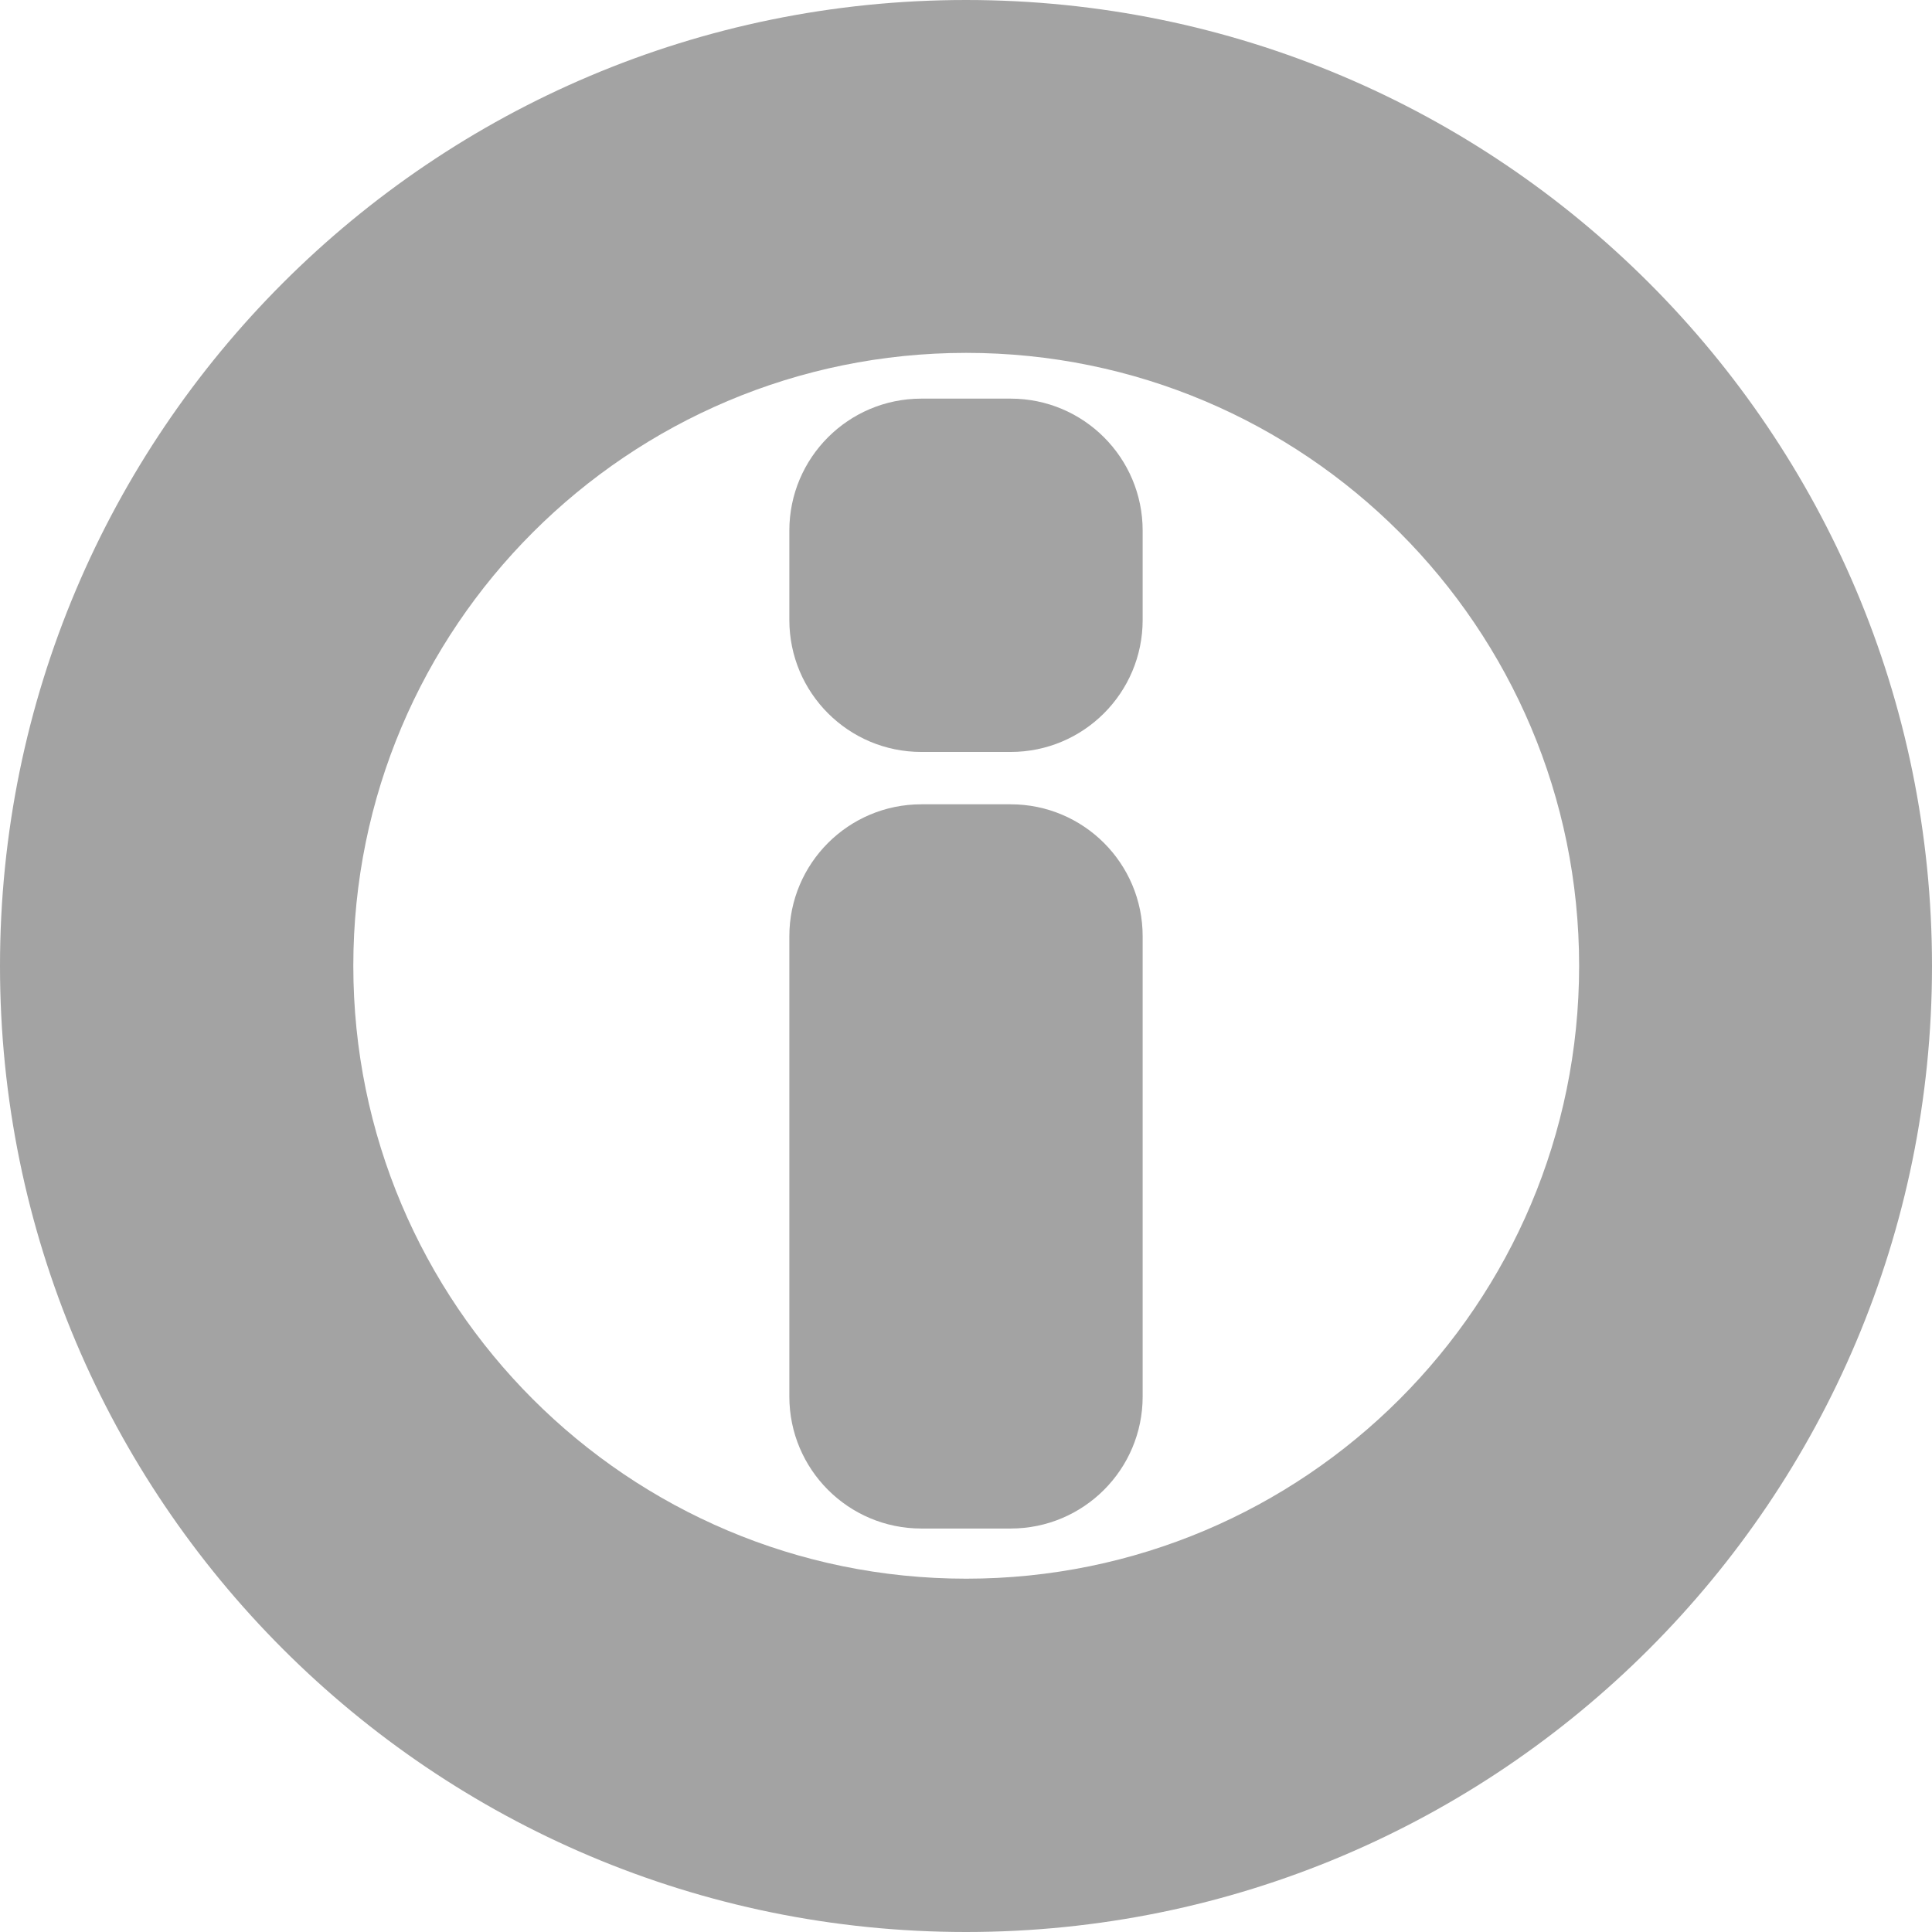
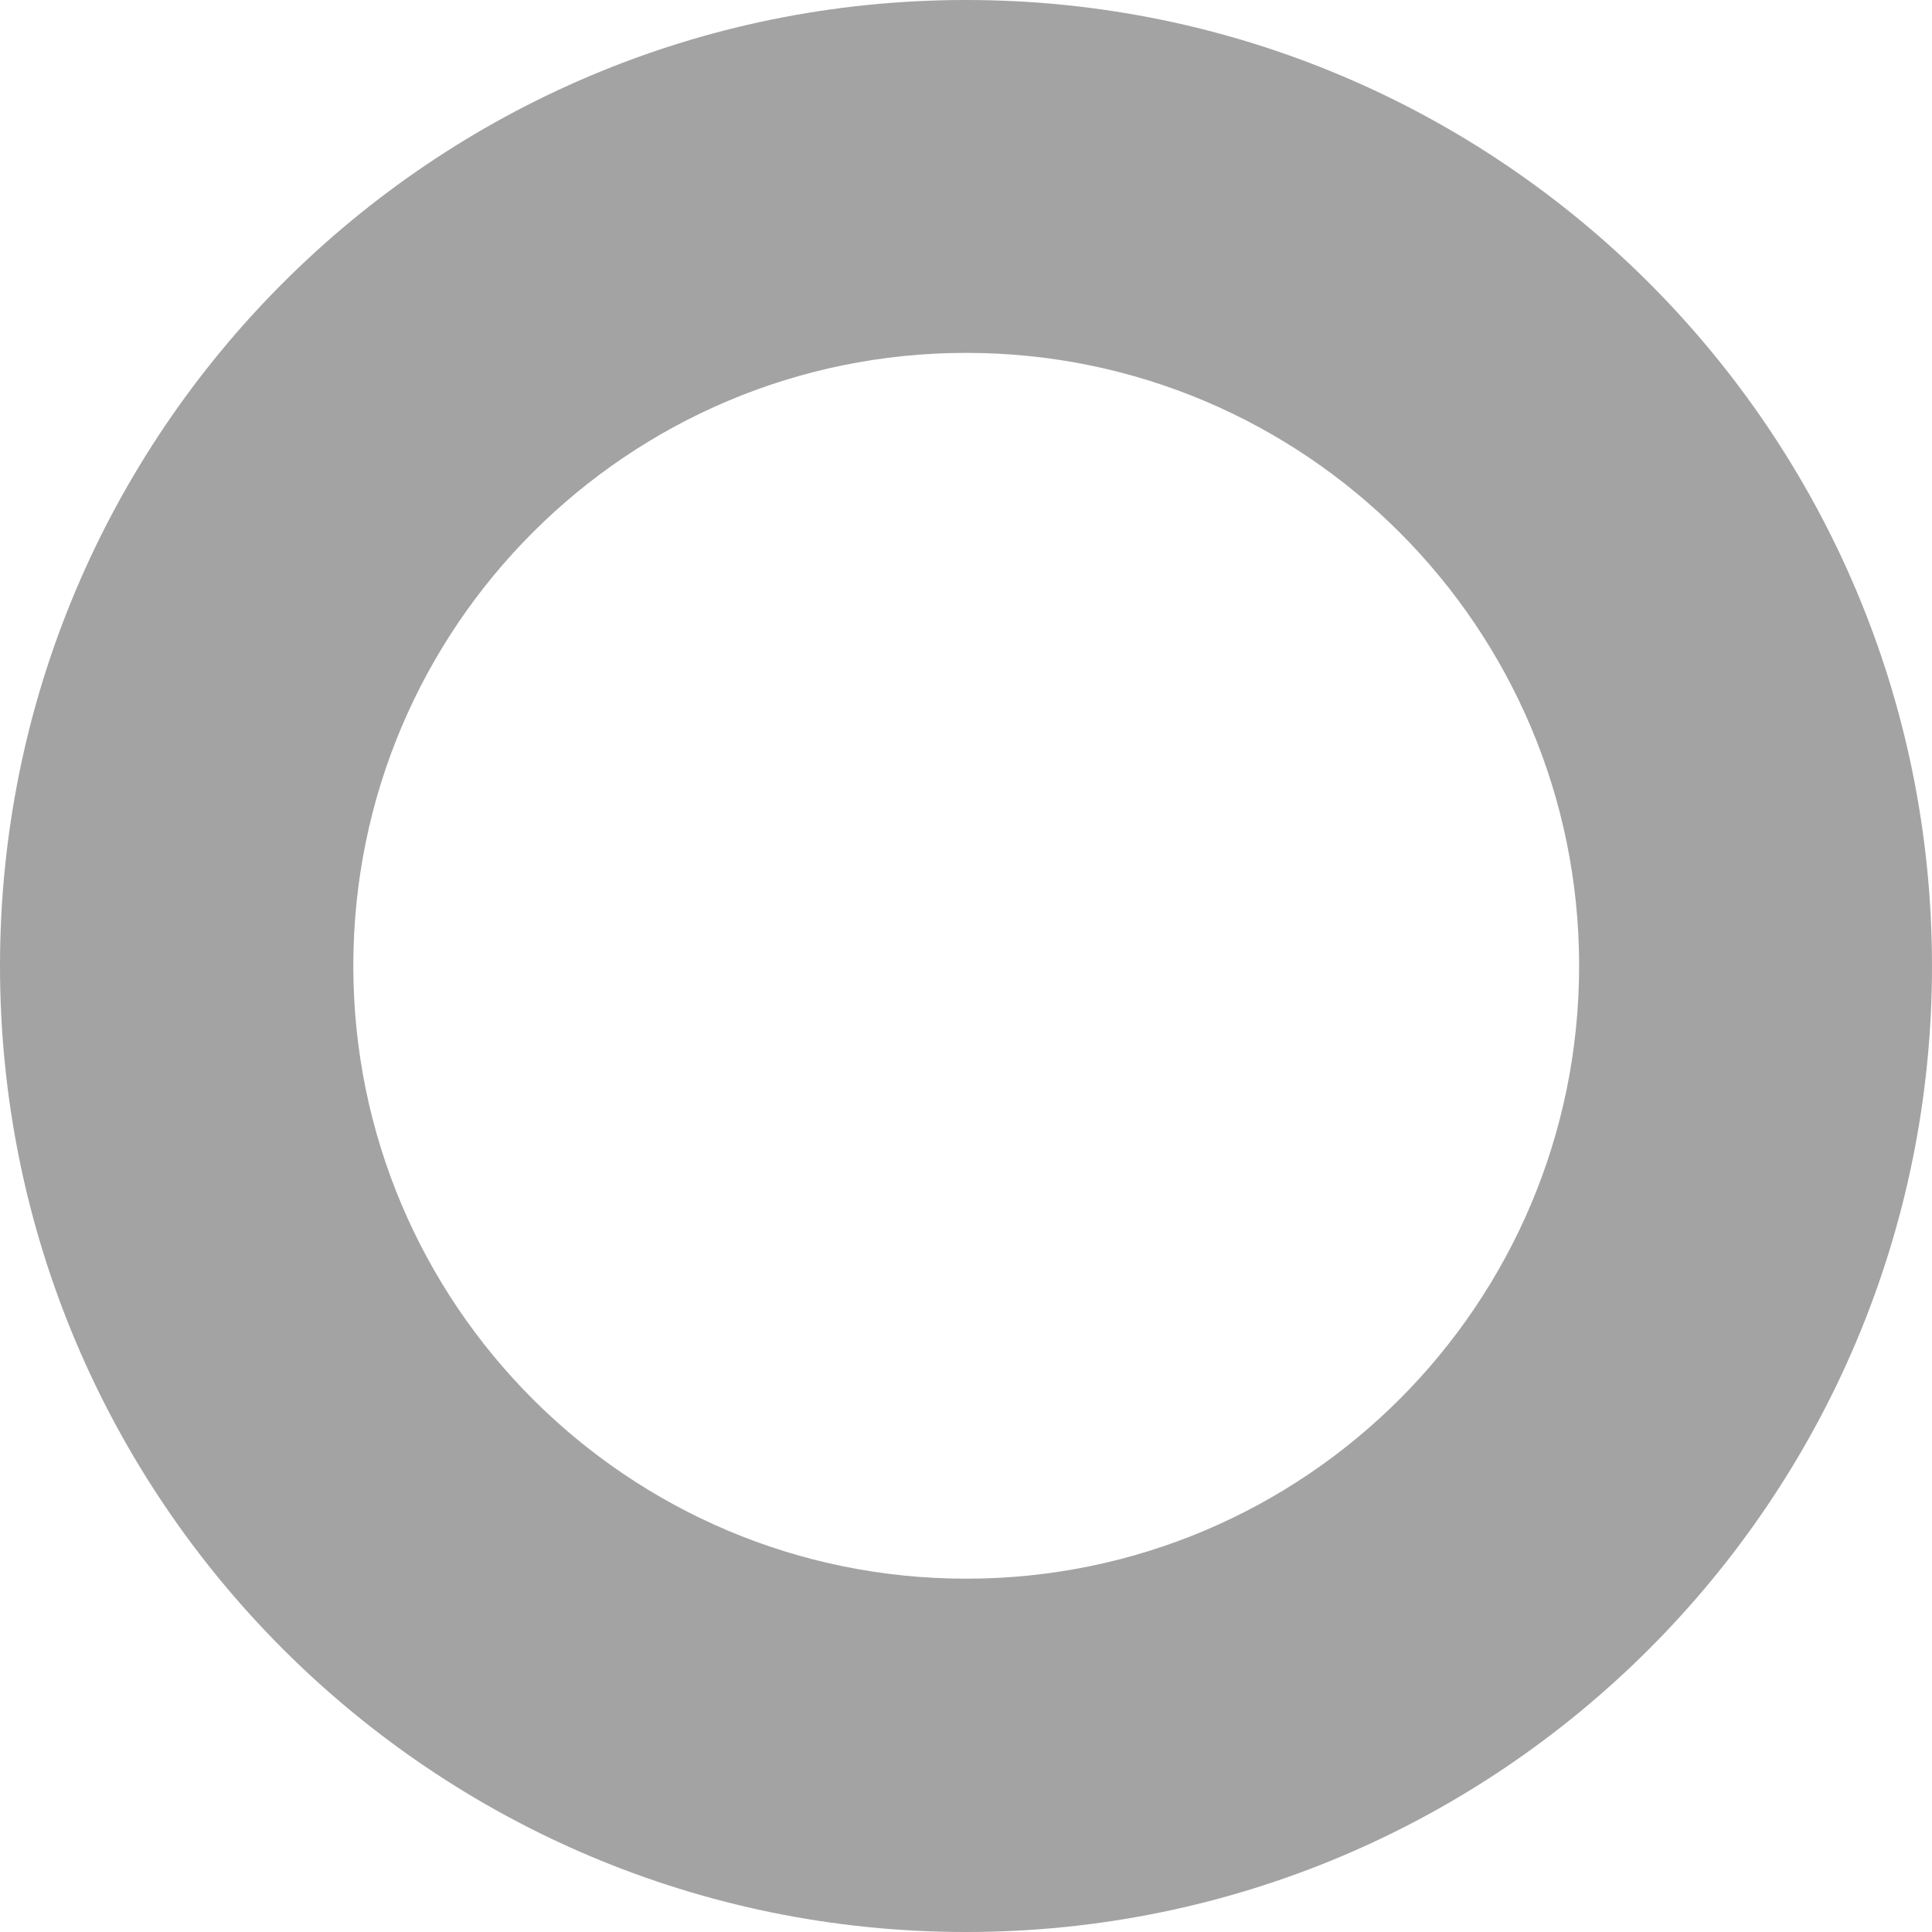
<svg xmlns="http://www.w3.org/2000/svg" fill="none" viewBox="0 0 4391 4391">
  <path fill="#A3A3A3" fill-rule="evenodd" d="M2195.5 0C3408.04 0 4391 982.959 4391 2195.5c0 1212.54-982.96 2195.5-2195.5 2195.5C982.959 4391 0 3408.04 0 2195.5 0 982.959 982.959 0 2195.5 0Zm.5 802c-769.33 0-1393 623.67-1393 1393s623.67 1393 1393 1393 1393-623.67 1393-1393S2965.33 802 2196 802Z" clip-rule="evenodd" />
-   <path fill="#A3A3A3" d="M1794 2128c0-165.69 134.31-300 300-300h203c165.69 0 300 134.31 300 300v1046c0 165.69-134.31 300-300 300h-203c-165.69 0-300-134.31-300-300V2128ZM1794 1206c0-165.69 134.31-300 300-300h203c165.69 0 300 134.31 300 300v203c0 165.69-134.31 300-300 300h-203c-165.69 0-300-134.31-300-300v-203Z" />
</svg>